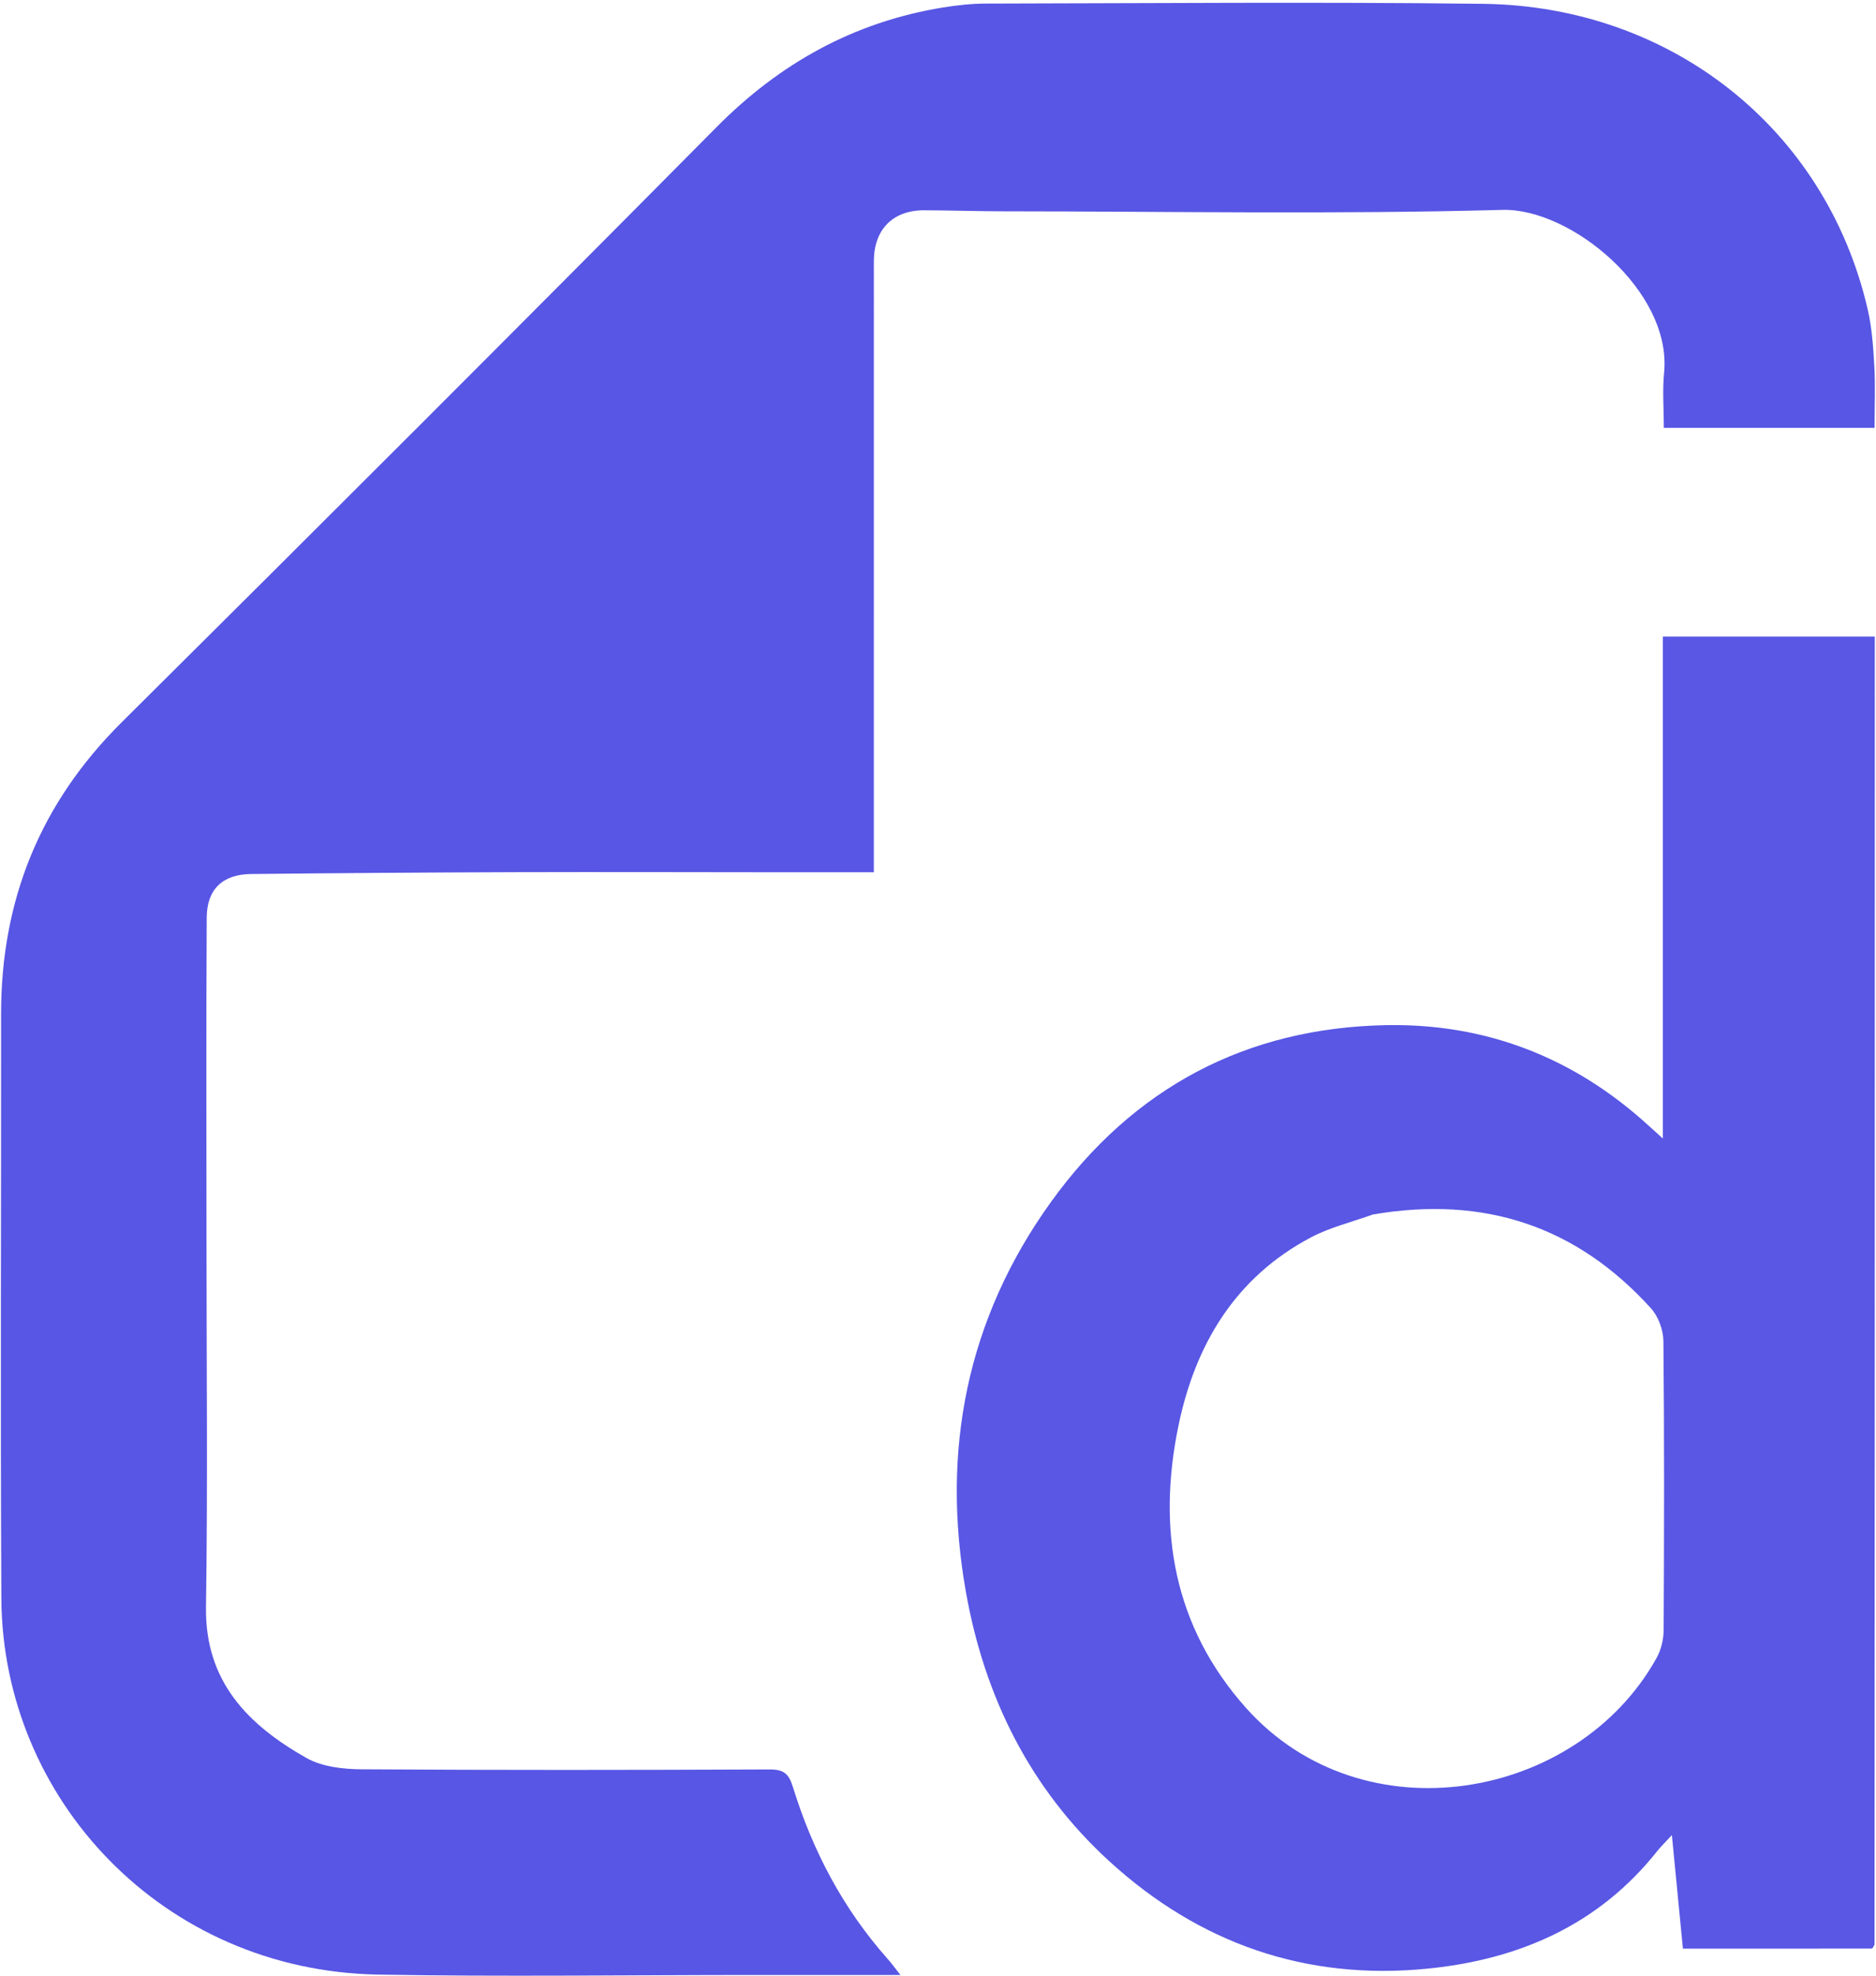
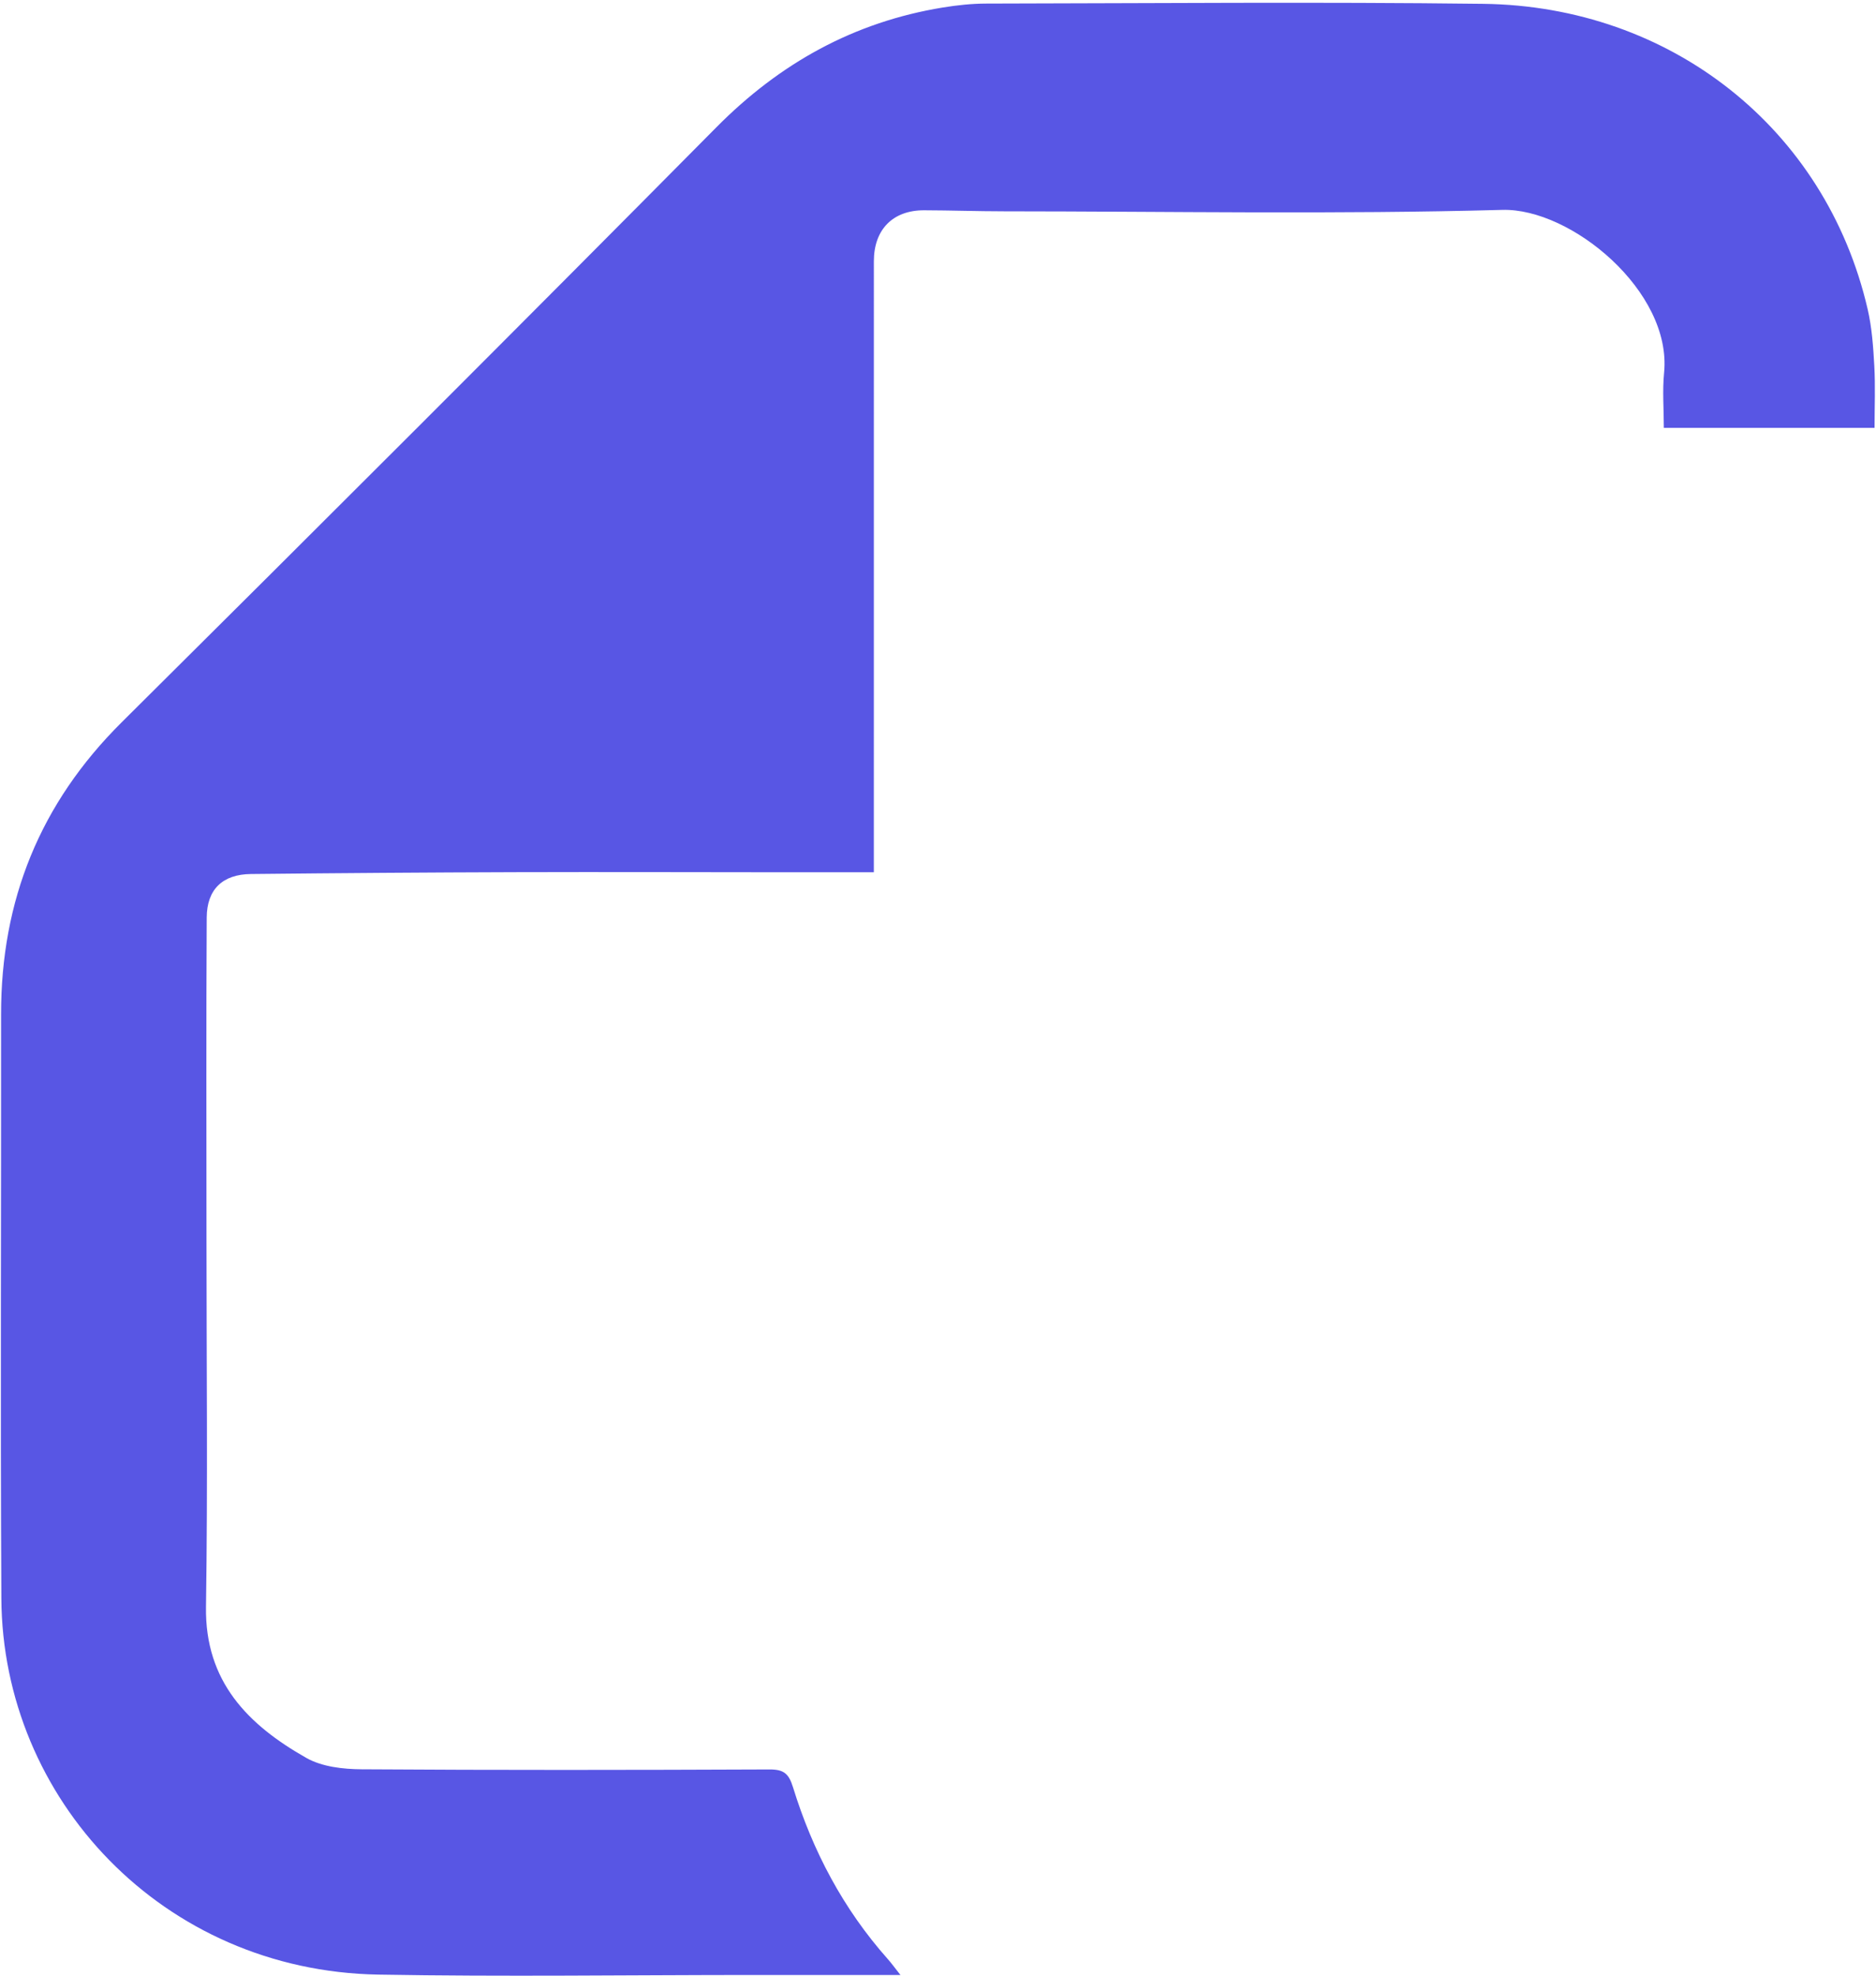
<svg xmlns="http://www.w3.org/2000/svg" version="1.1" width="506" height="533">
  <svg width="506" height="533" viewBox="0 0 506 533" fill="none">
    <path d="M204 532.643C169.671 532.646 135.834 533.141 102.015 532.542C43.887 531.511 0.648 485.165 0.365 431.047C0.09 378.555 0.34 326.061 0.291 273.567C0.262 242.81 10.811 216.661 32.792 194.827C86.47 141.511 140.001 88.045 193.252 34.303C210.379 17.018 230.328 5.952 254.263 2.03C258.157 1.392 262.136 0.971 266.076 0.964C310.737 0.891 355.403 0.484 400.057 1.033C450.443 1.652 492.417 34.463 503.748 83.387C504.902 88.369 505.262 93.578 505.544 98.706C505.843 104.158 505.611 109.64 505.611 115.399C486.685 115.399 468.113 115.399 448.774 115.399C448.774 110.359 448.364 105.394 448.844 100.517C450.999 78.609 423.774 56.095 405.207 56.605C360.413 57.834 315.563 57.017 270.735 56.989C263.577 56.985 256.419 56.733 249.261 56.713C240.814 56.69 235.702 61.903 235.7 70.461C235.691 123.287 235.696 176.114 235.696 228.94C235.696 230.895 235.696 232.85 235.696 235.248C227.259 235.248 219.449 235.251 211.64 235.247C187.477 235.234 163.314 235.15 139.151 235.223C115.327 235.295 91.502 235.467 67.679 235.719C60.091 235.799 55.804 239.802 55.759 247.444C55.588 276.251 55.695 305.06 55.695 333.868C55.696 367.03 56.06 400.198 55.56 433.353C55.256 453.544 66.925 465.207 82.62 474.103C86.84 476.495 92.516 477.138 97.533 477.172C134.194 477.418 170.857 477.365 207.518 477.214C211.329 477.199 212.729 478.248 213.89 482.013C219.185 499.186 227.438 514.84 239.462 528.36C240.449 529.47 241.318 530.685 242.87 532.644C229.57 532.644 217.035 532.644 204 532.643Z" fill="#5856E4" />
-     <path d="M505.601 524.455C505.285 525.113 505.04 525.518 504.794 525.518C487.994 525.548 471.194 525.545 453.921 525.545C452.959 515.646 452.017 505.959 450.944 494.927C449.099 496.926 447.992 497.981 447.052 499.168C431.166 519.217 409.606 528.518 384.9 530.951C352.133 534.177 323.404 524.08 299.215 501.979C277.843 482.451 265.54 457.626 260.528 429.353C253.774 391.256 260.745 355.727 283.482 324.15C305.589 293.447 336.051 277.162 373.967 276.479C400.779 275.997 424.459 285.183 444.43 303.364C445.508 304.345 446.593 305.318 448.506 307.046C448.506 261.412 448.506 216.747 448.506 171.694C467.829 171.694 486.525 171.694 505.671 171.694C505.671 289.2 505.671 406.607 505.601 524.455ZM370.28 327.55C364.684 329.578 358.759 330.983 353.551 333.742C333.11 344.57 322.361 362.689 317.84 384.59C312.053 412.62 316.598 438.813 336.093 460.633C367.606 495.904 425.479 485.582 446.821 447.139C448.041 444.942 448.71 442.142 448.723 439.617C448.859 413.645 448.916 387.67 448.659 361.699C448.629 358.709 447.308 355.061 445.32 352.865C425.327 330.783 400.477 322.365 370.28 327.55Z" fill="#5957E4" />
  </svg>
  <style>@media (prefers-color-scheme: light) { :root { filter: none; } }
</style>
</svg>